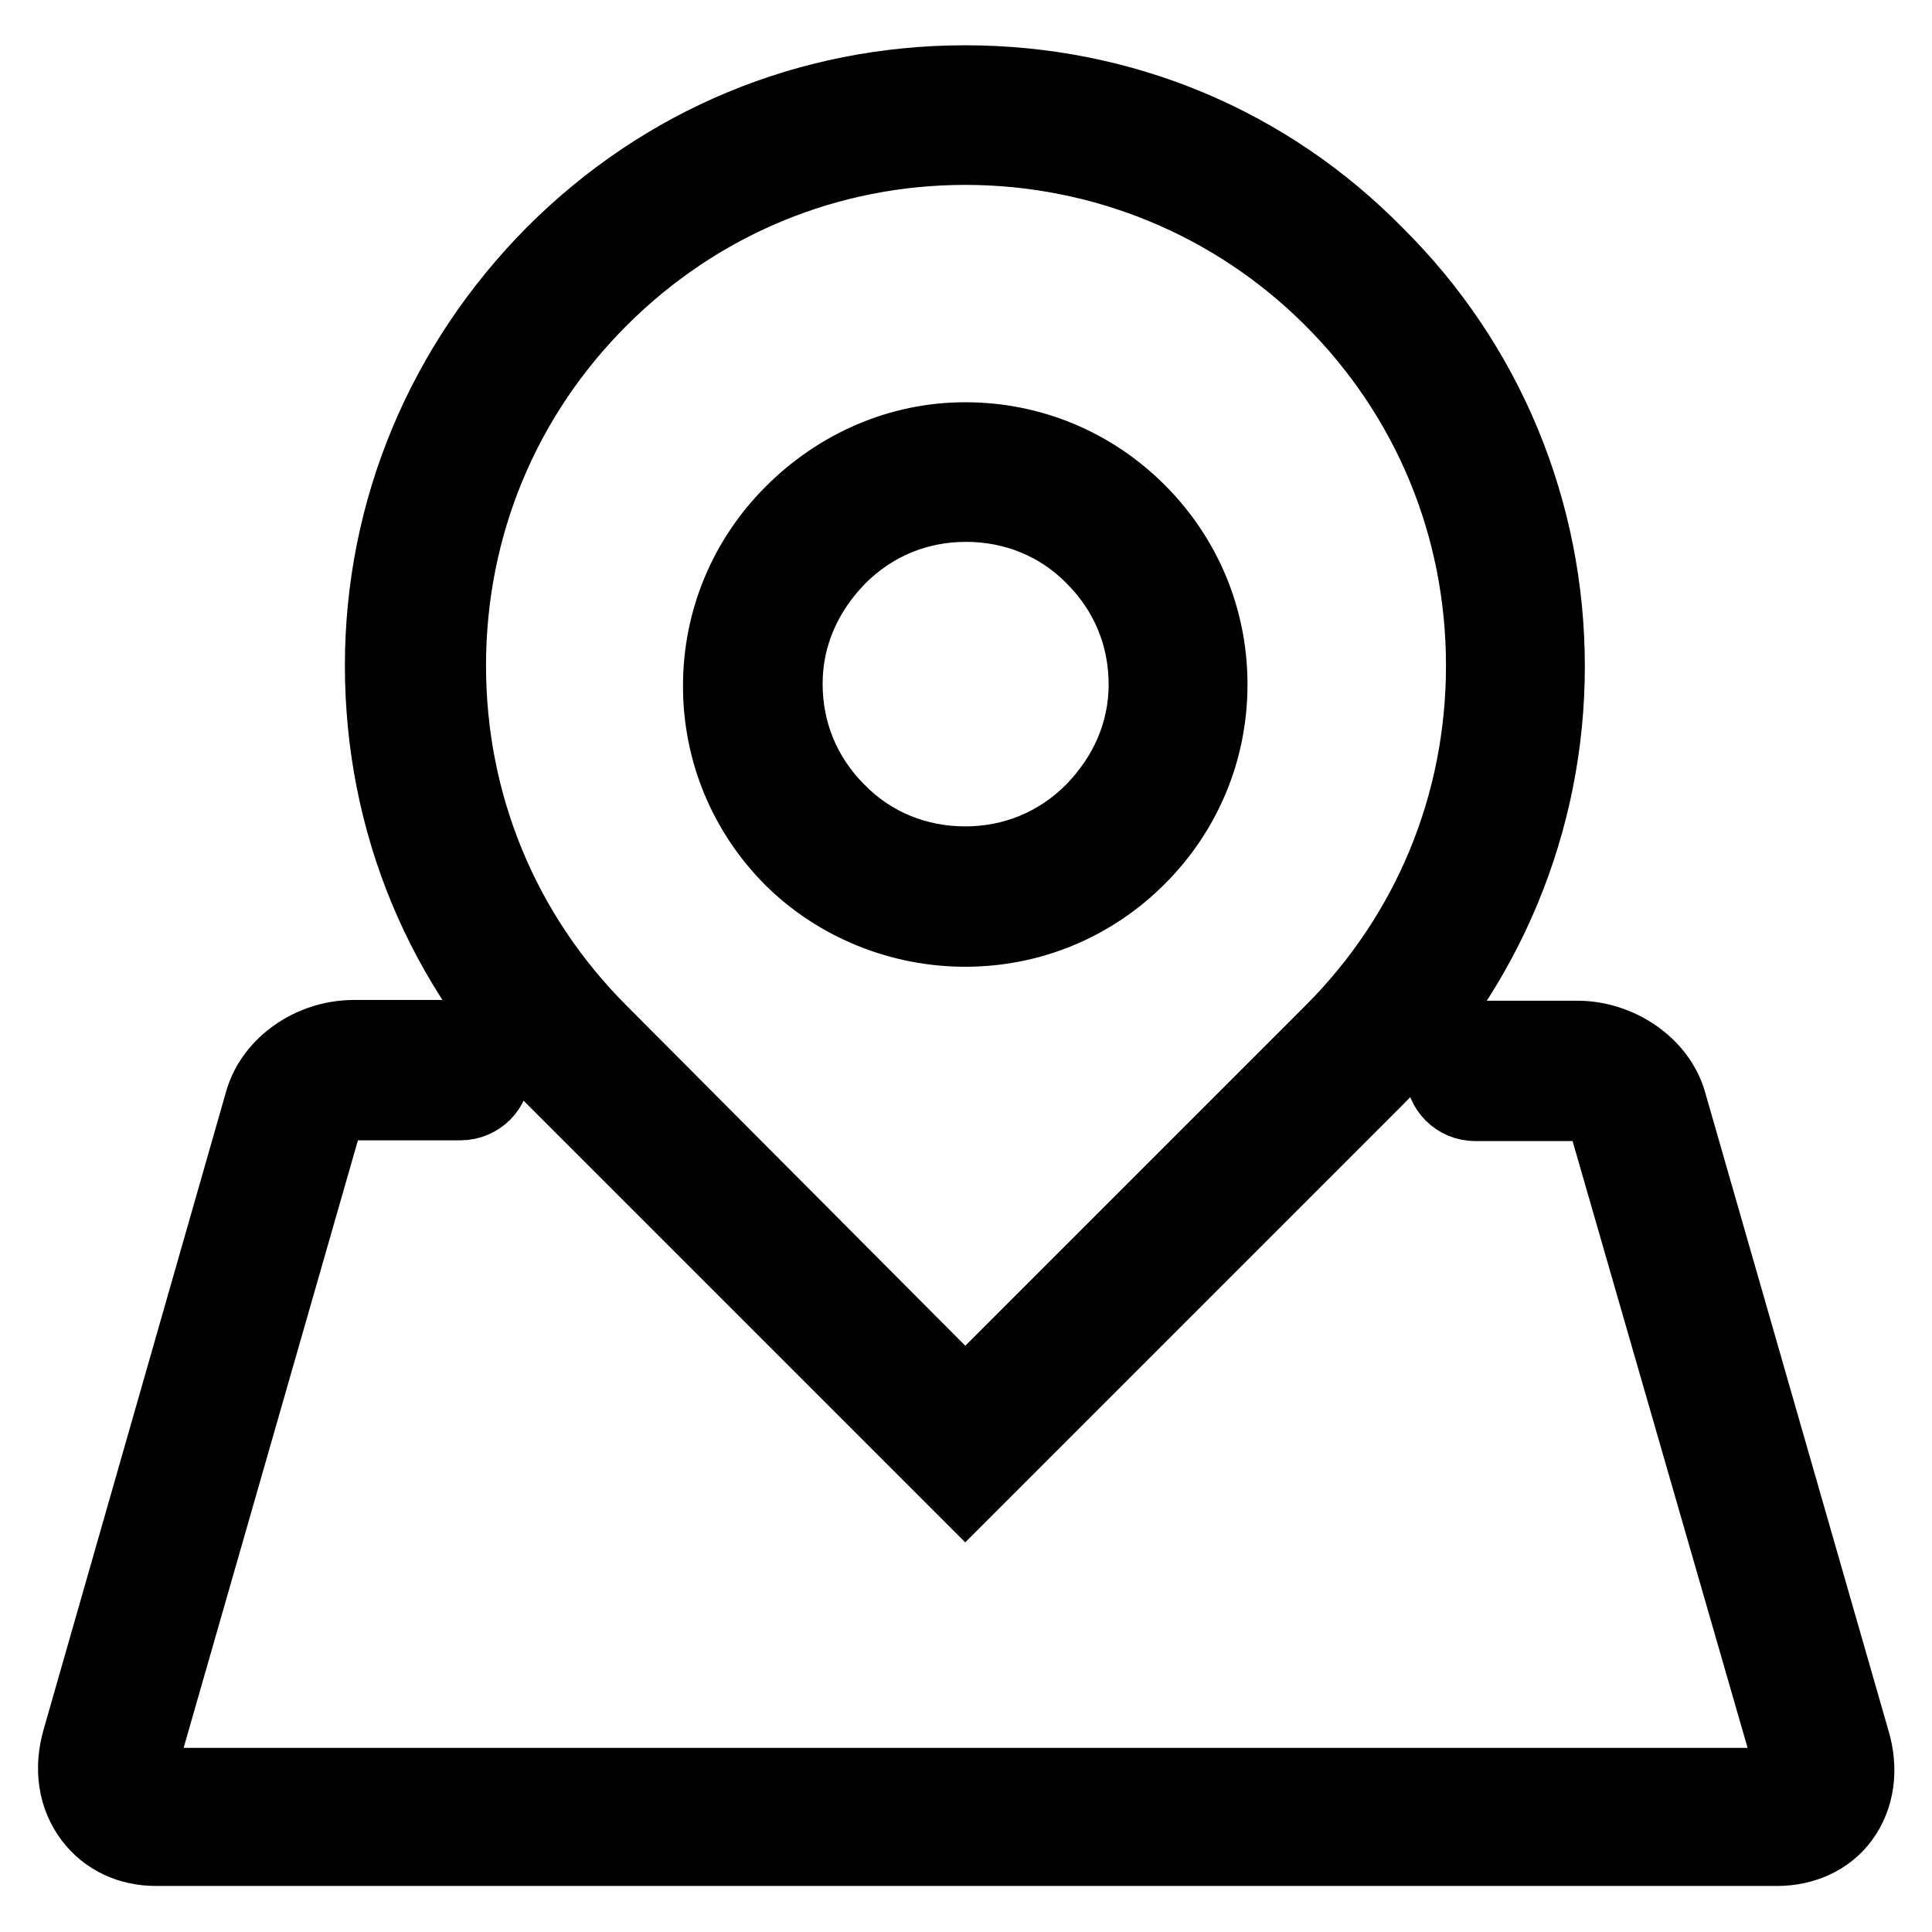
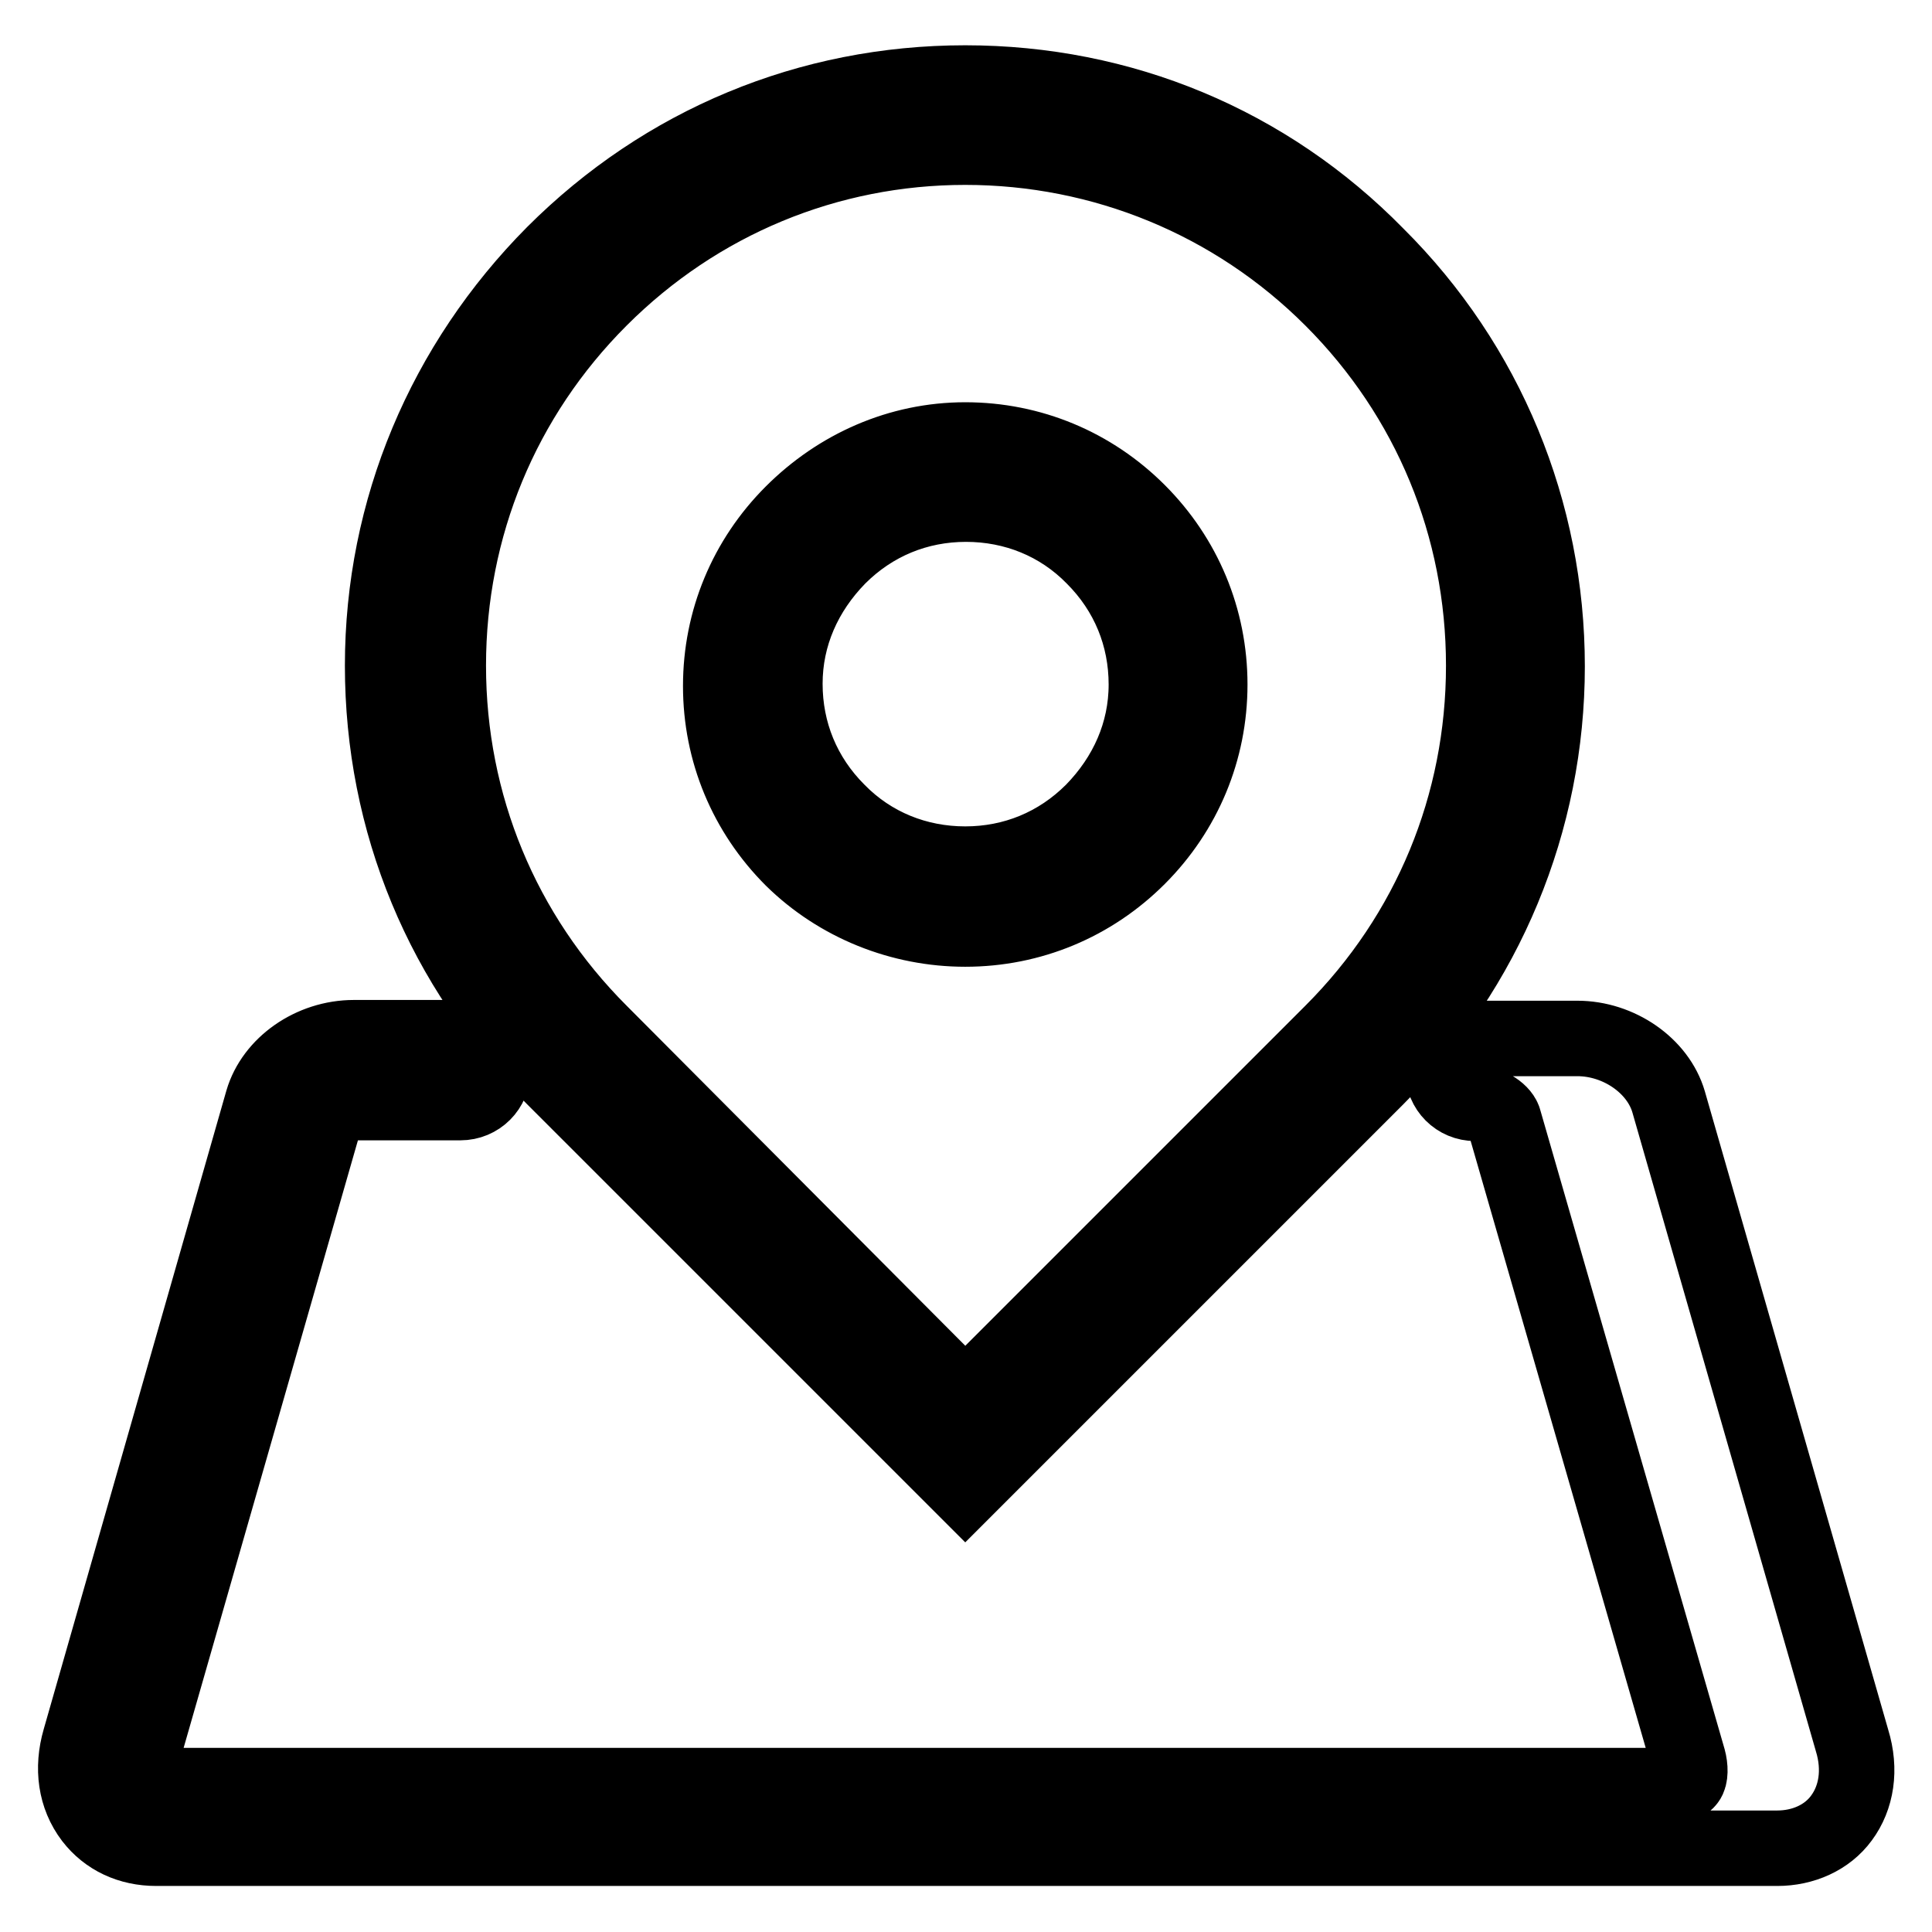
<svg xmlns="http://www.w3.org/2000/svg" version="1.1" x="0px" y="0px" viewBox="0 0 256 256" enable-background="new 0 0 256 256" xml:space="preserve">
  <g>
-     <path stroke-width="10" fill-opacity="0" stroke="#000000" d="M127.9,123.1c8.7,0,16.8-3.4,22.9-9.5c6.1-6.1,9.5-14.2,9.5-22.9s-3.4-16.8-9.5-22.9 c-6.1-6.1-14.2-9.5-22.9-9.5c-8.7,0-16.8,3.6-22.9,9.7c-6.1,6.1-9.5,14.2-9.5,22.9s3.4,16.8,9.5,22.9 C111.1,119.8,119.4,123.1,127.9,123.1z M111.1,73.8c4.6-4.6,10.5-7,16.9-7c6.4,0,12.4,2.4,16.9,7c4.6,4.6,7,10.5,7,16.9 s-2.6,12.2-7.1,16.8l0,0c-4.6,4.6-10.5,7-16.9,7c-6.4,0-12.4-2.4-16.9-7c-4.6-4.6-7-10.5-7-16.9S106.6,78.4,111.1,73.8z  M127.9,197.3l54.5-54.5c14.5-14.5,22.6-34,22.6-54.5s-8-40-22.6-54.5C167.9,19,148.6,11,127.9,11c-20.7,0-39.9,8-54.5,22.6 C58.9,48.2,50.7,67.5,50.7,88.2s8,40,22.6,54.5L127.9,197.3z M79.5,39.6c13-13,30.2-20.1,48.4-20.1c18.2,0,35.6,7.1,48.6,20.1 c13,13,20.1,30.2,20.1,48.6s-7.1,35.6-20.1,48.6l-48.6,48.6l-48.4-48.6c-13-13-20.1-30.2-20.1-48.6S66.5,52.6,79.5,39.6z  M245.4,230.6L221.1,146c-1.4-4.8-6.6-8.4-12.1-8.4h-13.5c-2.4,0-4.3,1.8-4.3,4.3c0,2.4,1.9,4.3,4.3,4.3H209c1.9,0,3.6,1.3,3.8,2.3 l24.4,84.6c0.3,1.1,0.3,2.3-0.1,2.8c-0.3,0.4-0.9,0.7-1.7,0.7H20.5c-0.7,0-1.3-0.3-1.7-0.7c-0.4-0.6-0.6-1.7-0.1-2.8L43,148.4 c0.3-0.9,2-2.3,3.8-2.3h14.2c2.4,0,4.3-1.9,4.3-4.3c0-2.4-1.9-4.3-4.3-4.3H46.9c-5.6,0-10.7,3.6-12.1,8.4l-24.2,84.6 c-1.1,3.8-0.6,7.5,1.6,10.4c2,2.6,5,4,8.5,4h214.8c3.4,0,6.6-1.4,8.5-4C246,238.2,246.6,234.5,245.4,230.6z" />
+     <path stroke-width="10" fill-opacity="0" stroke="#000000" d="M127.9,123.1c8.7,0,16.8-3.4,22.9-9.5c6.1-6.1,9.5-14.2,9.5-22.9s-3.4-16.8-9.5-22.9 c-6.1-6.1-14.2-9.5-22.9-9.5c-8.7,0-16.8,3.6-22.9,9.7c-6.1,6.1-9.5,14.2-9.5,22.9s3.4,16.8,9.5,22.9 C111.1,119.8,119.4,123.1,127.9,123.1z M111.1,73.8c4.6-4.6,10.5-7,16.9-7c6.4,0,12.4,2.4,16.9,7c4.6,4.6,7,10.5,7,16.9 s-2.6,12.2-7.1,16.8l0,0c-4.6,4.6-10.5,7-16.9,7c-6.4,0-12.4-2.4-16.9-7c-4.6-4.6-7-10.5-7-16.9S106.6,78.4,111.1,73.8z  M127.9,197.3l54.5-54.5c14.5-14.5,22.6-34,22.6-54.5s-8-40-22.6-54.5C167.9,19,148.6,11,127.9,11c-20.7,0-39.9,8-54.5,22.6 C58.9,48.2,50.7,67.5,50.7,88.2s8,40,22.6,54.5L127.9,197.3z M79.5,39.6c13-13,30.2-20.1,48.4-20.1c18.2,0,35.6,7.1,48.6,20.1 c13,13,20.1,30.2,20.1,48.6s-7.1,35.6-20.1,48.6l-48.6,48.6l-48.4-48.6c-13-13-20.1-30.2-20.1-48.6S66.5,52.6,79.5,39.6z  M245.4,230.6L221.1,146c-1.4-4.8-6.6-8.4-12.1-8.4h-13.5c-2.4,0-4.3,1.8-4.3,4.3c0,2.4,1.9,4.3,4.3,4.3c1.9,0,3.6,1.3,3.8,2.3 l24.4,84.6c0.3,1.1,0.3,2.3-0.1,2.8c-0.3,0.4-0.9,0.7-1.7,0.7H20.5c-0.7,0-1.3-0.3-1.7-0.7c-0.4-0.6-0.6-1.7-0.1-2.8L43,148.4 c0.3-0.9,2-2.3,3.8-2.3h14.2c2.4,0,4.3-1.9,4.3-4.3c0-2.4-1.9-4.3-4.3-4.3H46.9c-5.6,0-10.7,3.6-12.1,8.4l-24.2,84.6 c-1.1,3.8-0.6,7.5,1.6,10.4c2,2.6,5,4,8.5,4h214.8c3.4,0,6.6-1.4,8.5-4C246,238.2,246.6,234.5,245.4,230.6z" />
  </g>
</svg>